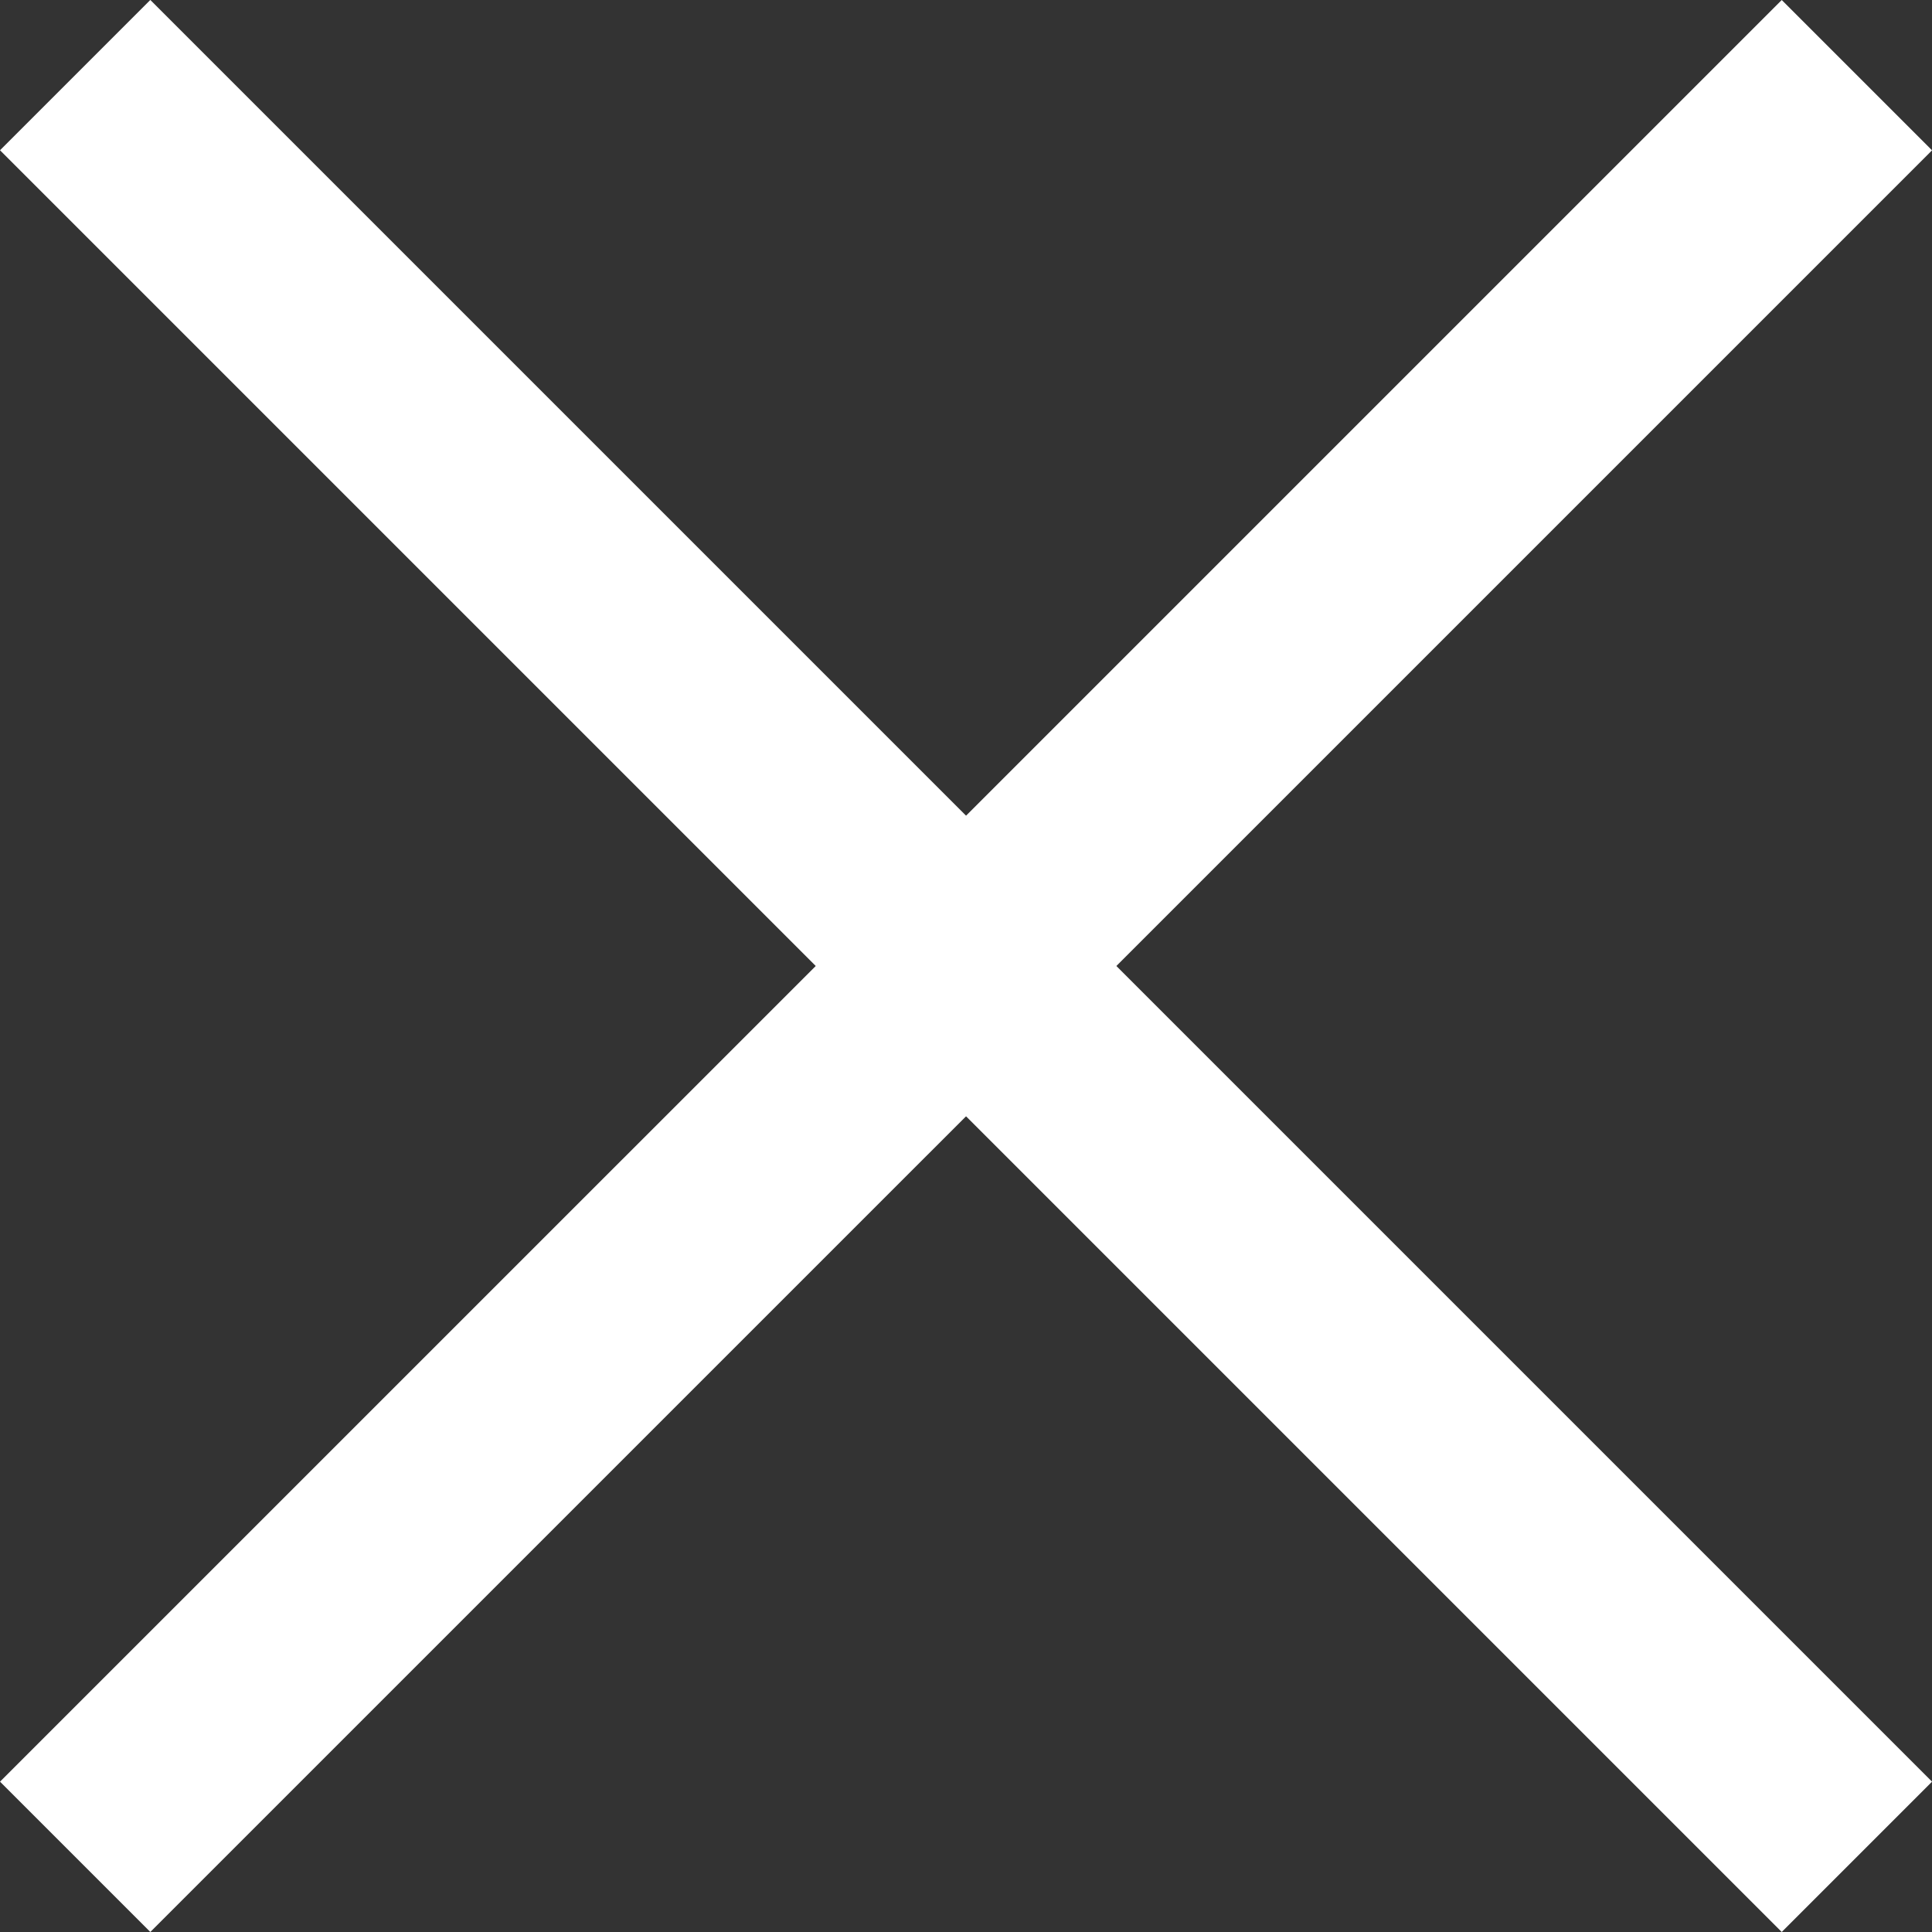
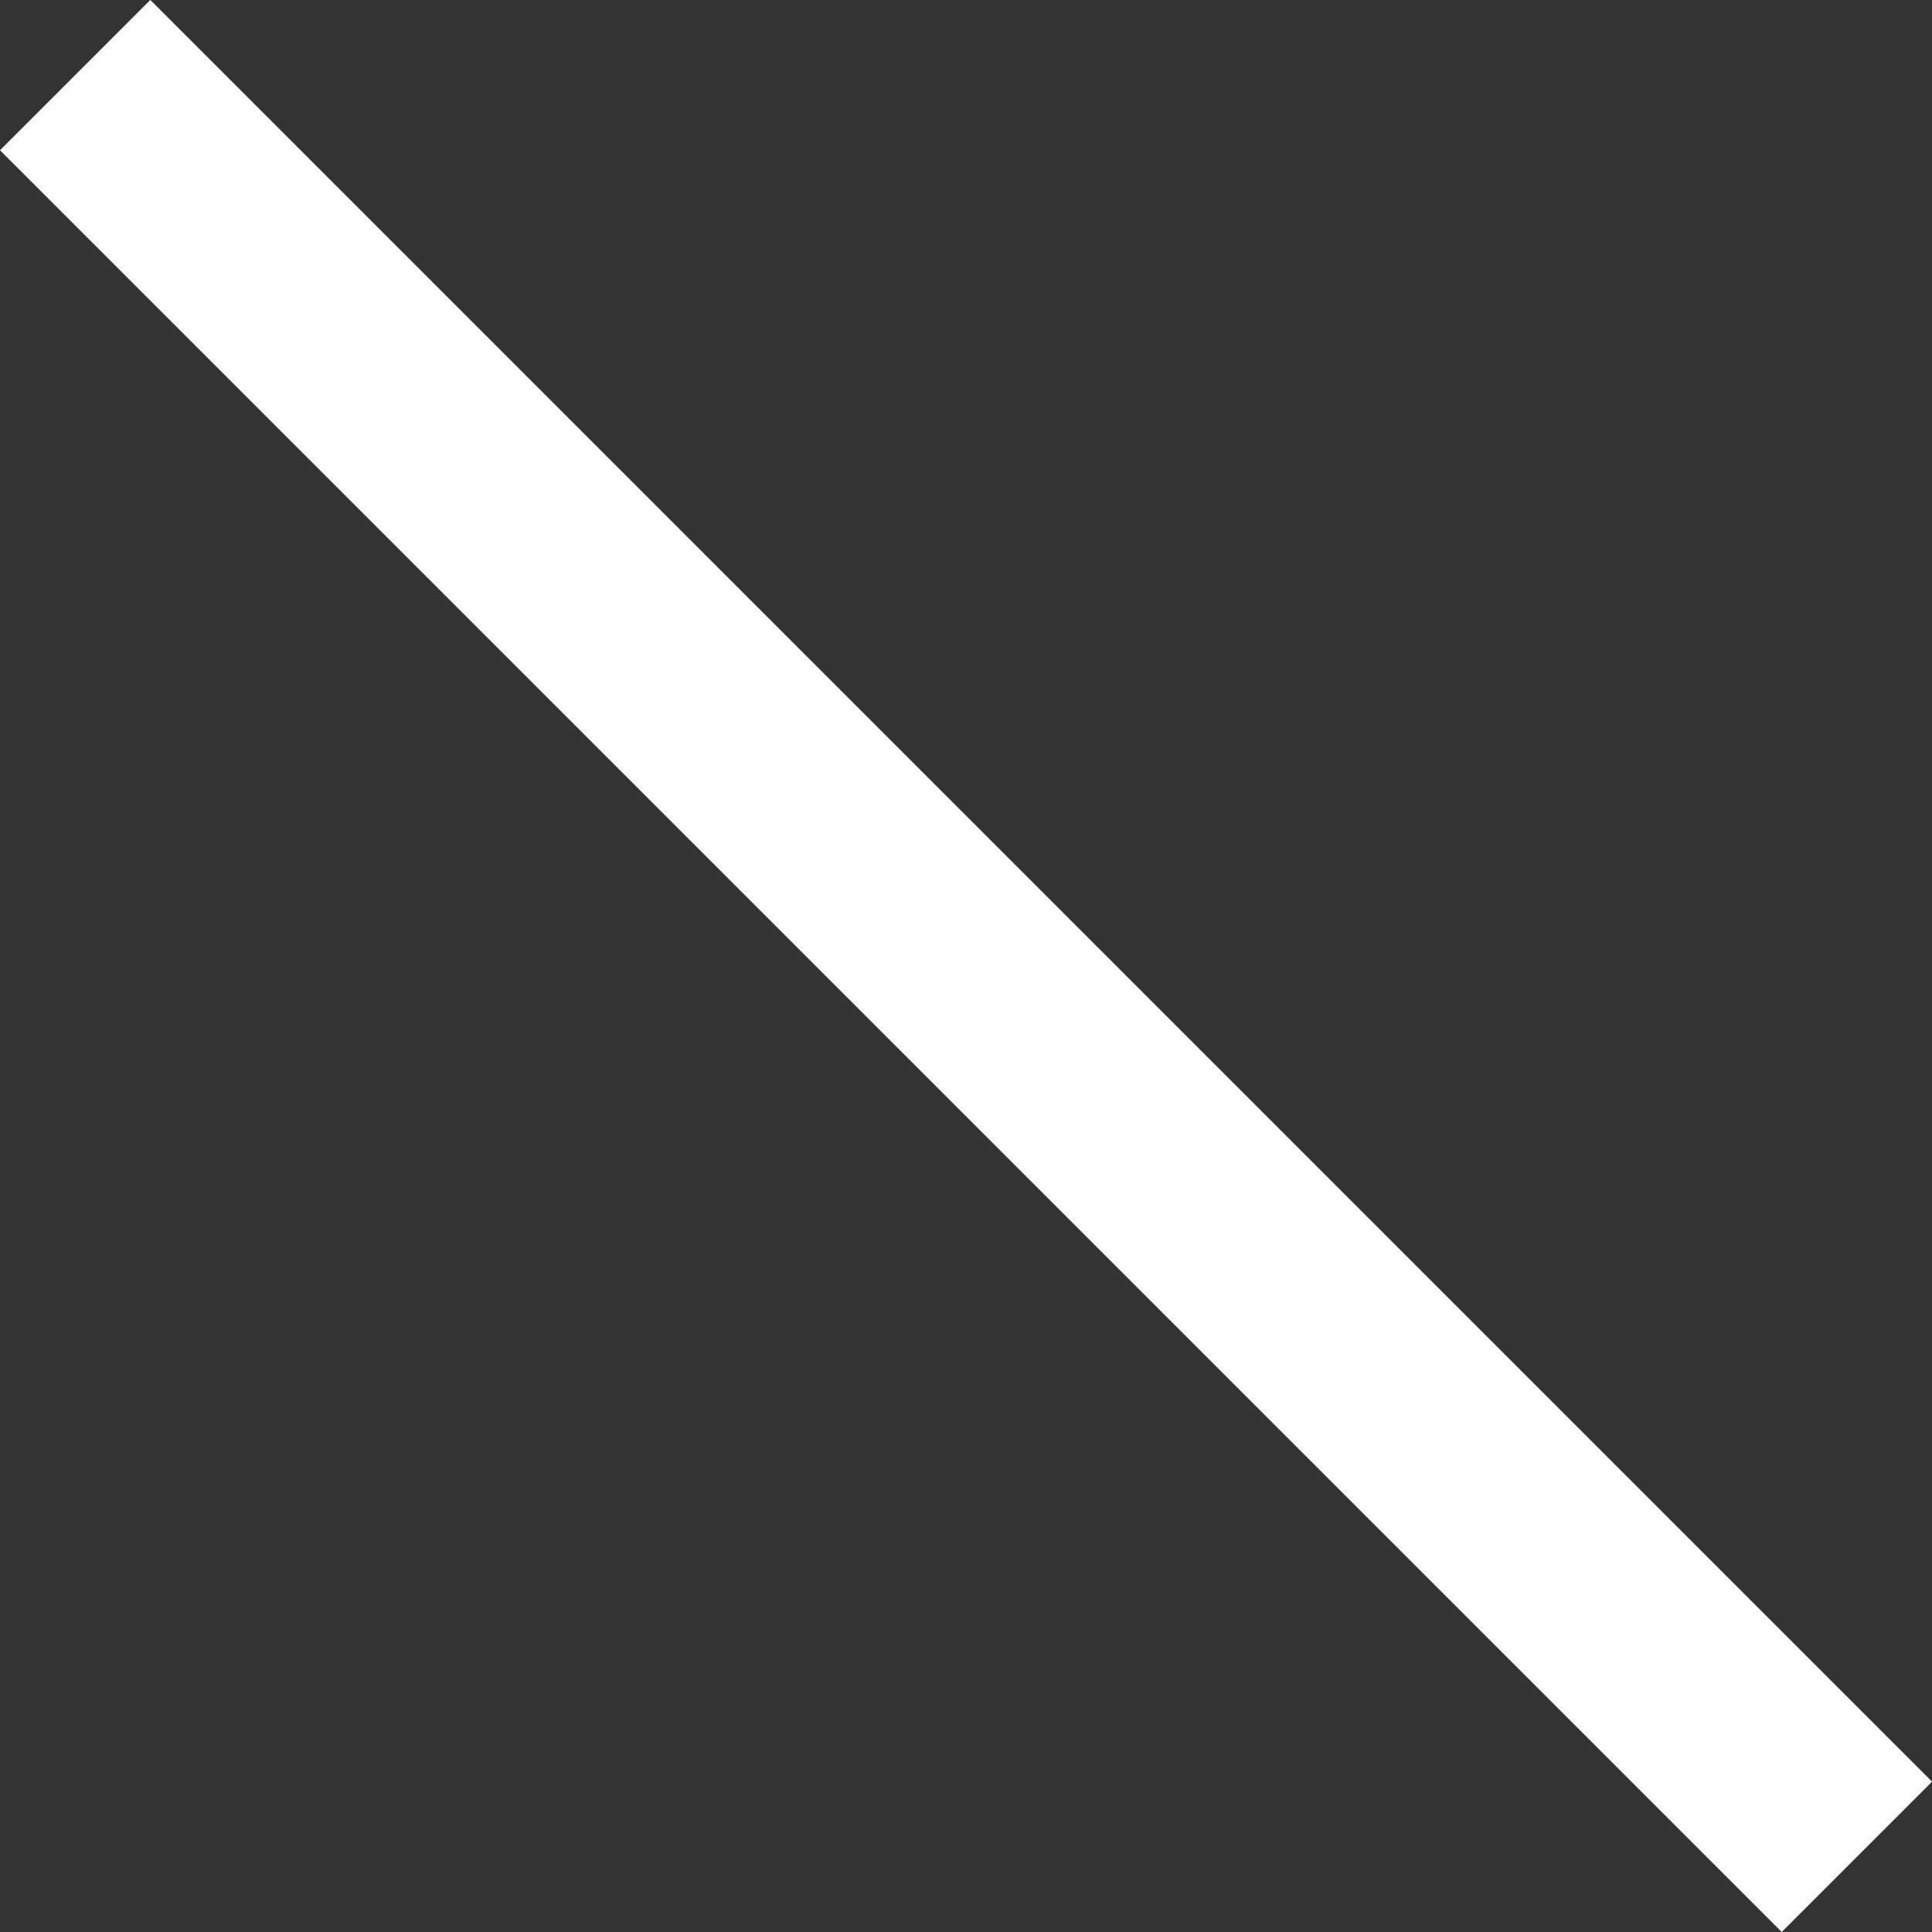
<svg xmlns="http://www.w3.org/2000/svg" width="27.267" height="27.267" viewBox="0 0 27.267 27.267">
  <rect x="0" y="0" width="27.267" height="27.267" fill="#333333" stroke="none" />
  <g id="Gruppe_10" data-name="Gruppe 10" transform="translate(-1804.356 -89.674)">
    <path id="Pfad_7" data-name="Pfad 7" d="M6904.417-398.266l25.146,25.146" transform="translate(-5099 489)" fill="none" stroke="#fff" stroke-width="3" />
-     <path id="Pfad_8" data-name="Pfad 8" d="M0,0,25.145,25.146" transform="translate(1830.563 90.735) rotate(90)" fill="none" stroke="#fff" stroke-width="3" />
  </g>
</svg>